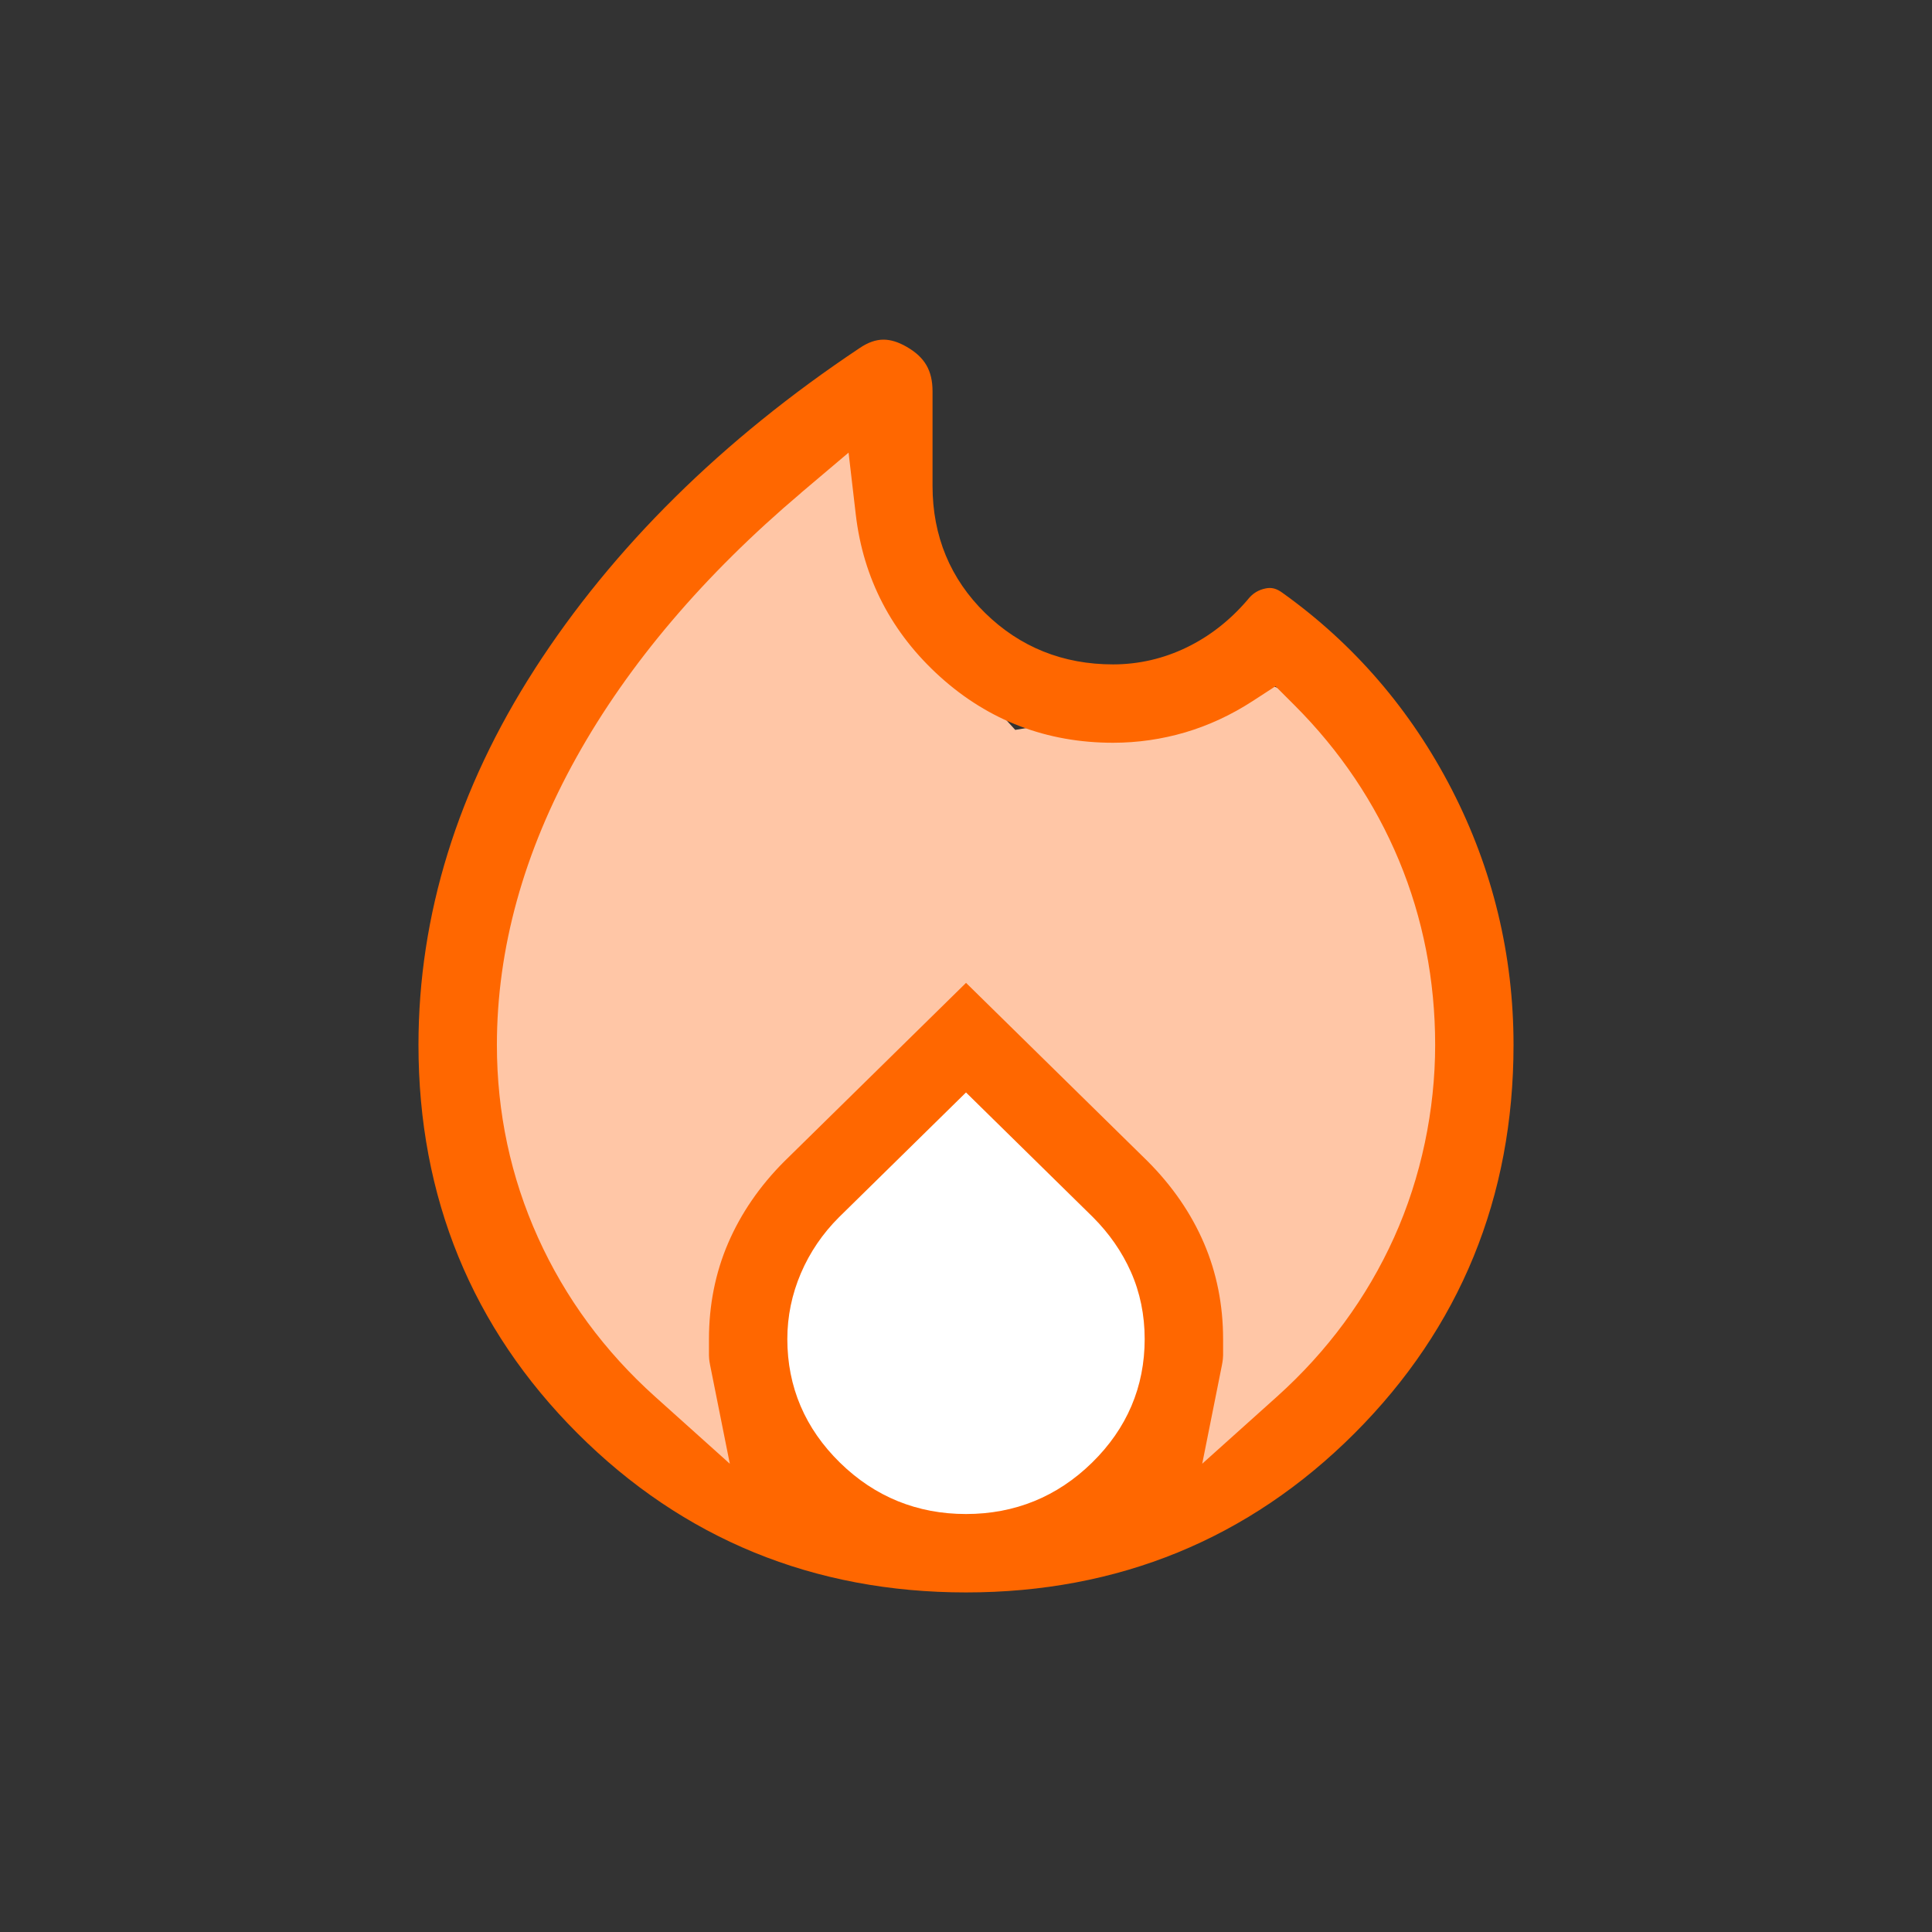
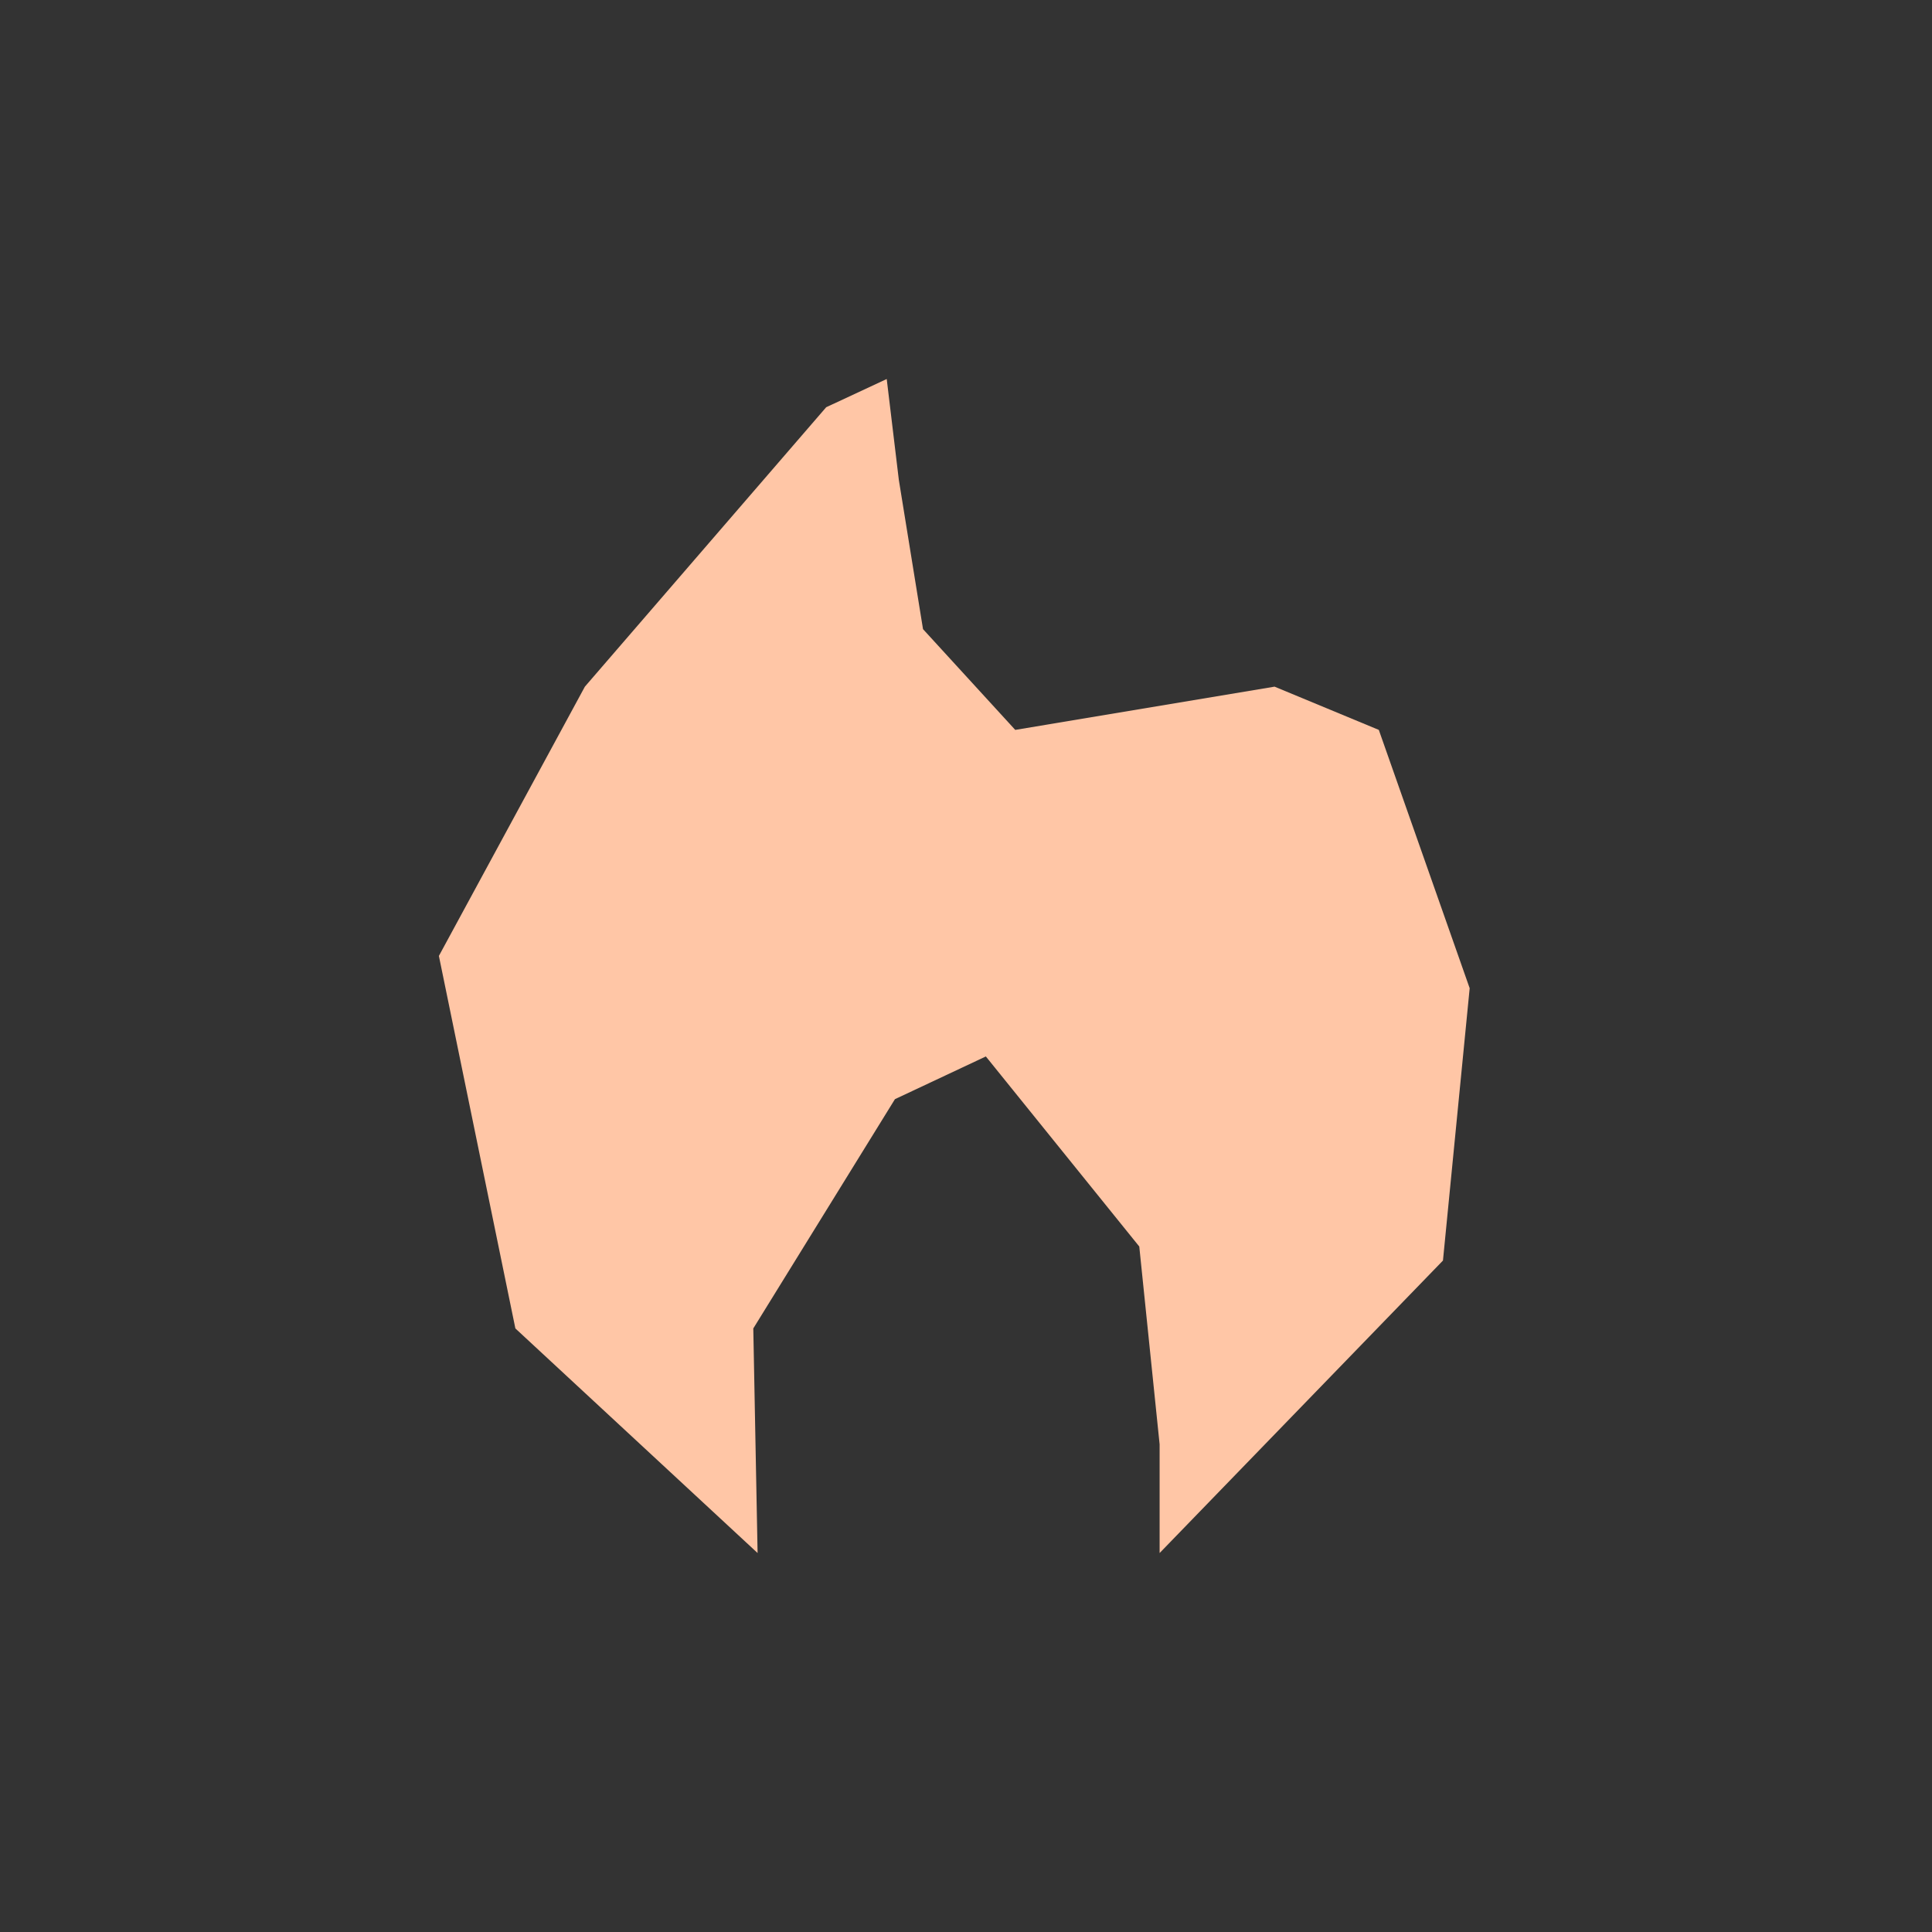
<svg xmlns="http://www.w3.org/2000/svg" id="Vrstva_1" data-name="Vrstva 1" viewBox="0 0 512 512">
  <rect x="0" y="0" width="512" height="512" fill="#333333" stroke="none" />
  <defs>
    <style>
      .cls-1 {
        fill: #ff6700;
      }

      .cls-2 {
        fill: #fff;
      }

      .cls-3 {
        fill: #ffc6a6;
      }
    </style>
  </defs>
-   <polygon class="cls-2" points="212.65 310 262.4 271.13 310.11 335.91 308.05 388.33 254.75 413.66 202.92 385.68 197.33 342.39 212.65 310" />
  <polygon class="cls-3" points="218.95 107.92 155 181.97 116.31 253.33 136.58 352.05 200.77 411.57 199.63 352.05 237.17 291.29 261.26 279.97 301.92 330.34 307.31 382.76 307.31 411.57 382.4 334.06 389.48 261.89 365.4 193.43 337.77 181.97 269.05 193.43 244.61 166.73 238.2 127.17 234.99 100.44 218.95 107.92" />
-   <path class="cls-1" d="M141.72,177.3c-20.45,31.75-30.82,65.26-30.82,99.61,0,40.35,14.18,74.98,42.15,102.95,27.97,27.97,62.61,42.15,102.95,42.15s74.98-14.18,102.95-42.15c27.97-27.97,42.15-62.61,42.15-102.95,0-23.8-5.5-46.55-16.34-67.64-10.84-21.08-25.95-38.63-44.9-52.17-1.58-1.15-2.85-1.48-4.42-1.17-1.95.39-3.43,1.3-4.69,2.86l-.15.19c-4.67,5.45-10.08,9.67-16.14,12.6-6.16,2.98-12.72,4.49-19.5,4.49-13.25,0-24.64-4.57-33.86-13.59-9.27-9.07-13.97-20.43-13.97-33.75v-25.02c0-5.51-2.05-9.04-6.86-11.8-2.22-1.28-4.23-1.9-6.13-1.9-2.06,0-4.14.74-6.36,2.25-36.4,24.26-65.34,52.87-86.07,85.04ZM289.38,387.64c-9.22,9.02-20.45,13.59-33.38,13.59s-24.16-4.57-33.38-13.59c-9.27-9.07-13.97-20.1-13.97-32.79,0-6,1.21-11.86,3.6-17.44,2.36-5.51,5.74-10.49,10.06-14.8l33.69-33.1,33.63,33.04c4.33,4.33,7.71,9.2,10.07,14.51,2.42,5.45,3.65,11.43,3.65,17.79,0,12.69-4.7,23.72-13.97,32.79ZM212.27,130.62l12.61-10.67,1.91,16.4c1.98,16.95,9.51,31.43,22.39,43.04,12.85,11.58,28.25,17.45,45.79,17.45,6.49,0,12.93-.93,19.14-2.76,6.2-1.83,12.22-4.63,17.89-8.31l6.02-3.91,5.07,5.07c12,12,21.3,25.83,27.66,41.11,6.36,15.29,9.58,31.73,9.58,48.87s-3.66,35.04-10.89,51.04c-7.21,15.97-17.65,30.16-31.02,42.16l-19.82,17.79,5.22-26.12c.25-1.28.31-2.12.31-2.59v-4.33c0-9.01-1.7-17.55-5.06-25.38-3.38-7.9-8.42-15.22-14.96-21.76l-48.1-47.25-48.16,47.31c-6.5,6.5-11.52,13.81-14.91,21.71-3.36,7.83-5.06,16.37-5.06,25.38v4.33c0,.48.05,1.31.31,2.59l5.22,26.12-19.82-17.79c-13.37-12-23.81-26.19-31.02-42.16-7.23-16-10.89-33.17-10.89-51.04,0-25.47,7.09-51.12,21.09-76.24,13.77-24.72,33.79-48.29,59.51-70.05Z" />
-   <path class="cls-2" d="M256,398.23c-12.12,0-22.64-4.29-31.28-12.74-8.67-8.49-13.07-18.8-13.07-30.65,0-5.59,1.13-11.06,3.36-16.26,2.21-5.16,5.38-9.82,9.42-13.86l31.57-31.01,31.53,30.98c4.05,4.05,7.22,8.62,9.43,13.59,2.25,5.06,3.39,10.64,3.39,16.57,0,11.85-4.4,22.16-13.07,30.65h0c-8.63,8.45-19.16,12.74-31.28,12.74ZM256,296.51l-30.16,29.63c-3.85,3.85-6.88,8.31-8.99,13.23-2.12,4.95-3.2,10.16-3.2,15.47,0,11.29,4.19,21.12,12.47,29.22,8.25,8.07,18.3,12.17,29.88,12.17s21.63-4.09,29.88-12.17h0c8.27-8.1,12.47-17.93,12.47-29.22,0-5.65-1.08-10.95-3.22-15.76-2.11-4.74-5.14-9.11-9.01-12.98l-30.12-29.59Z" />
</svg>